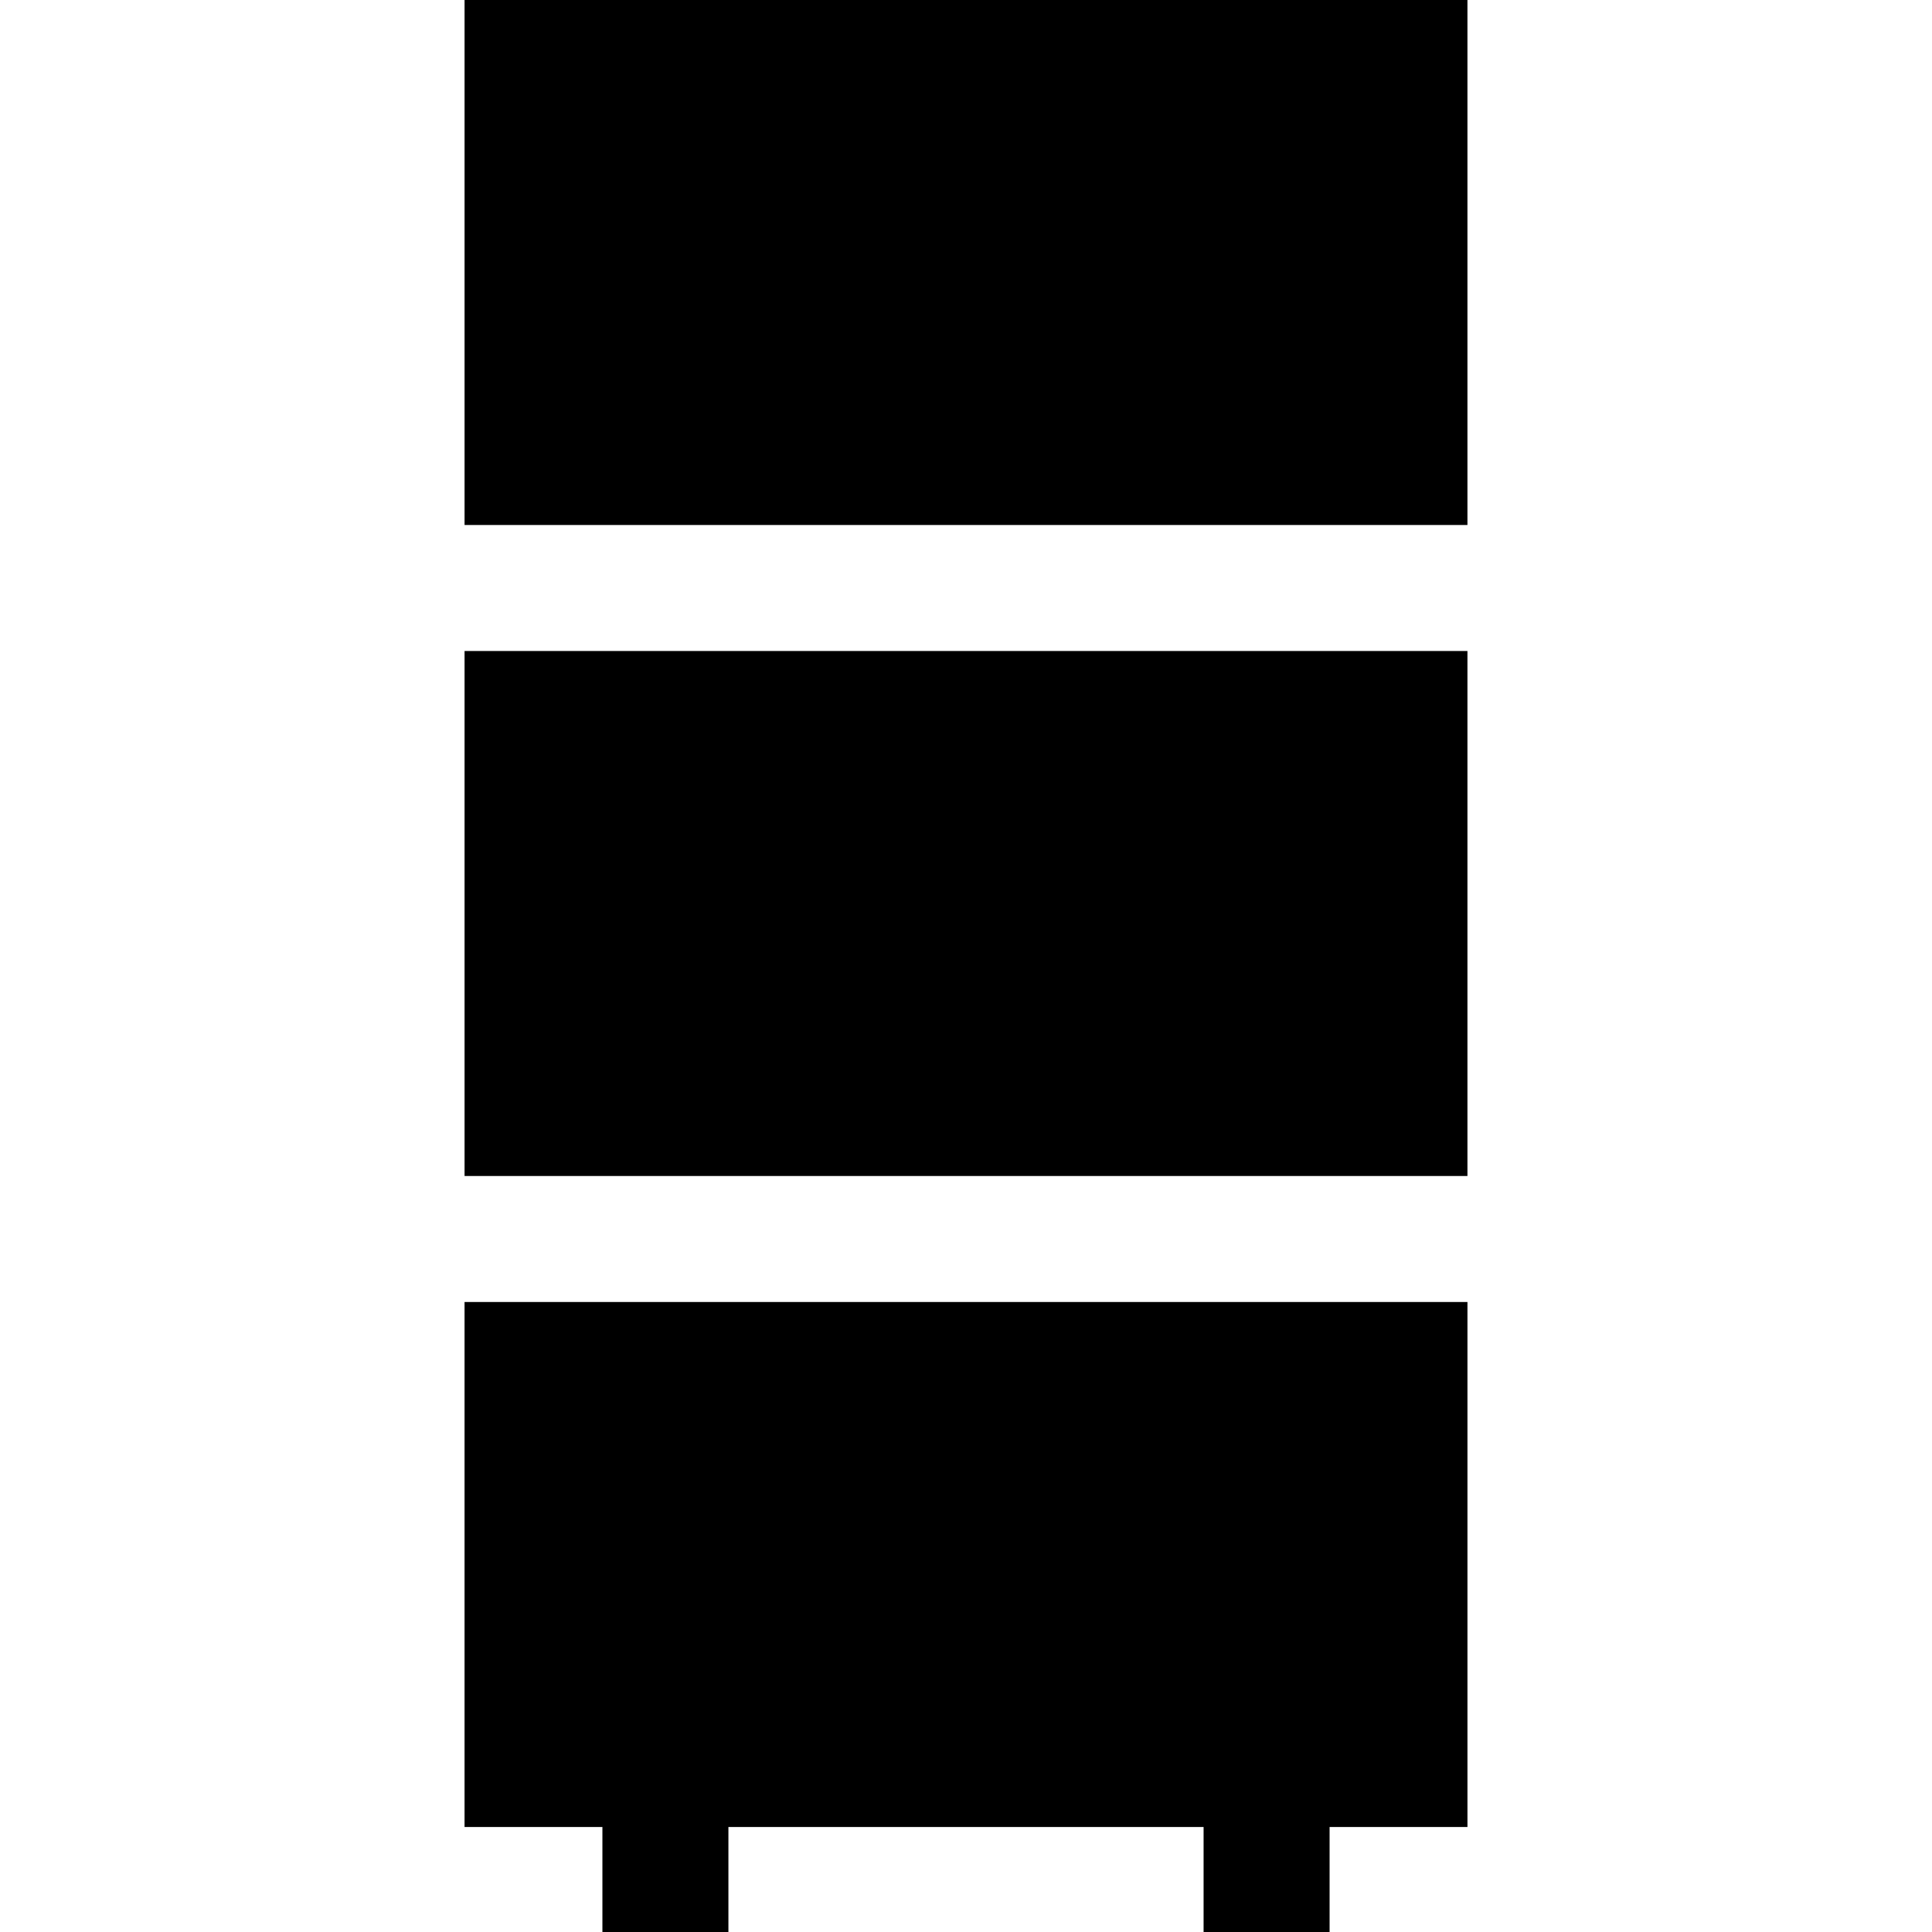
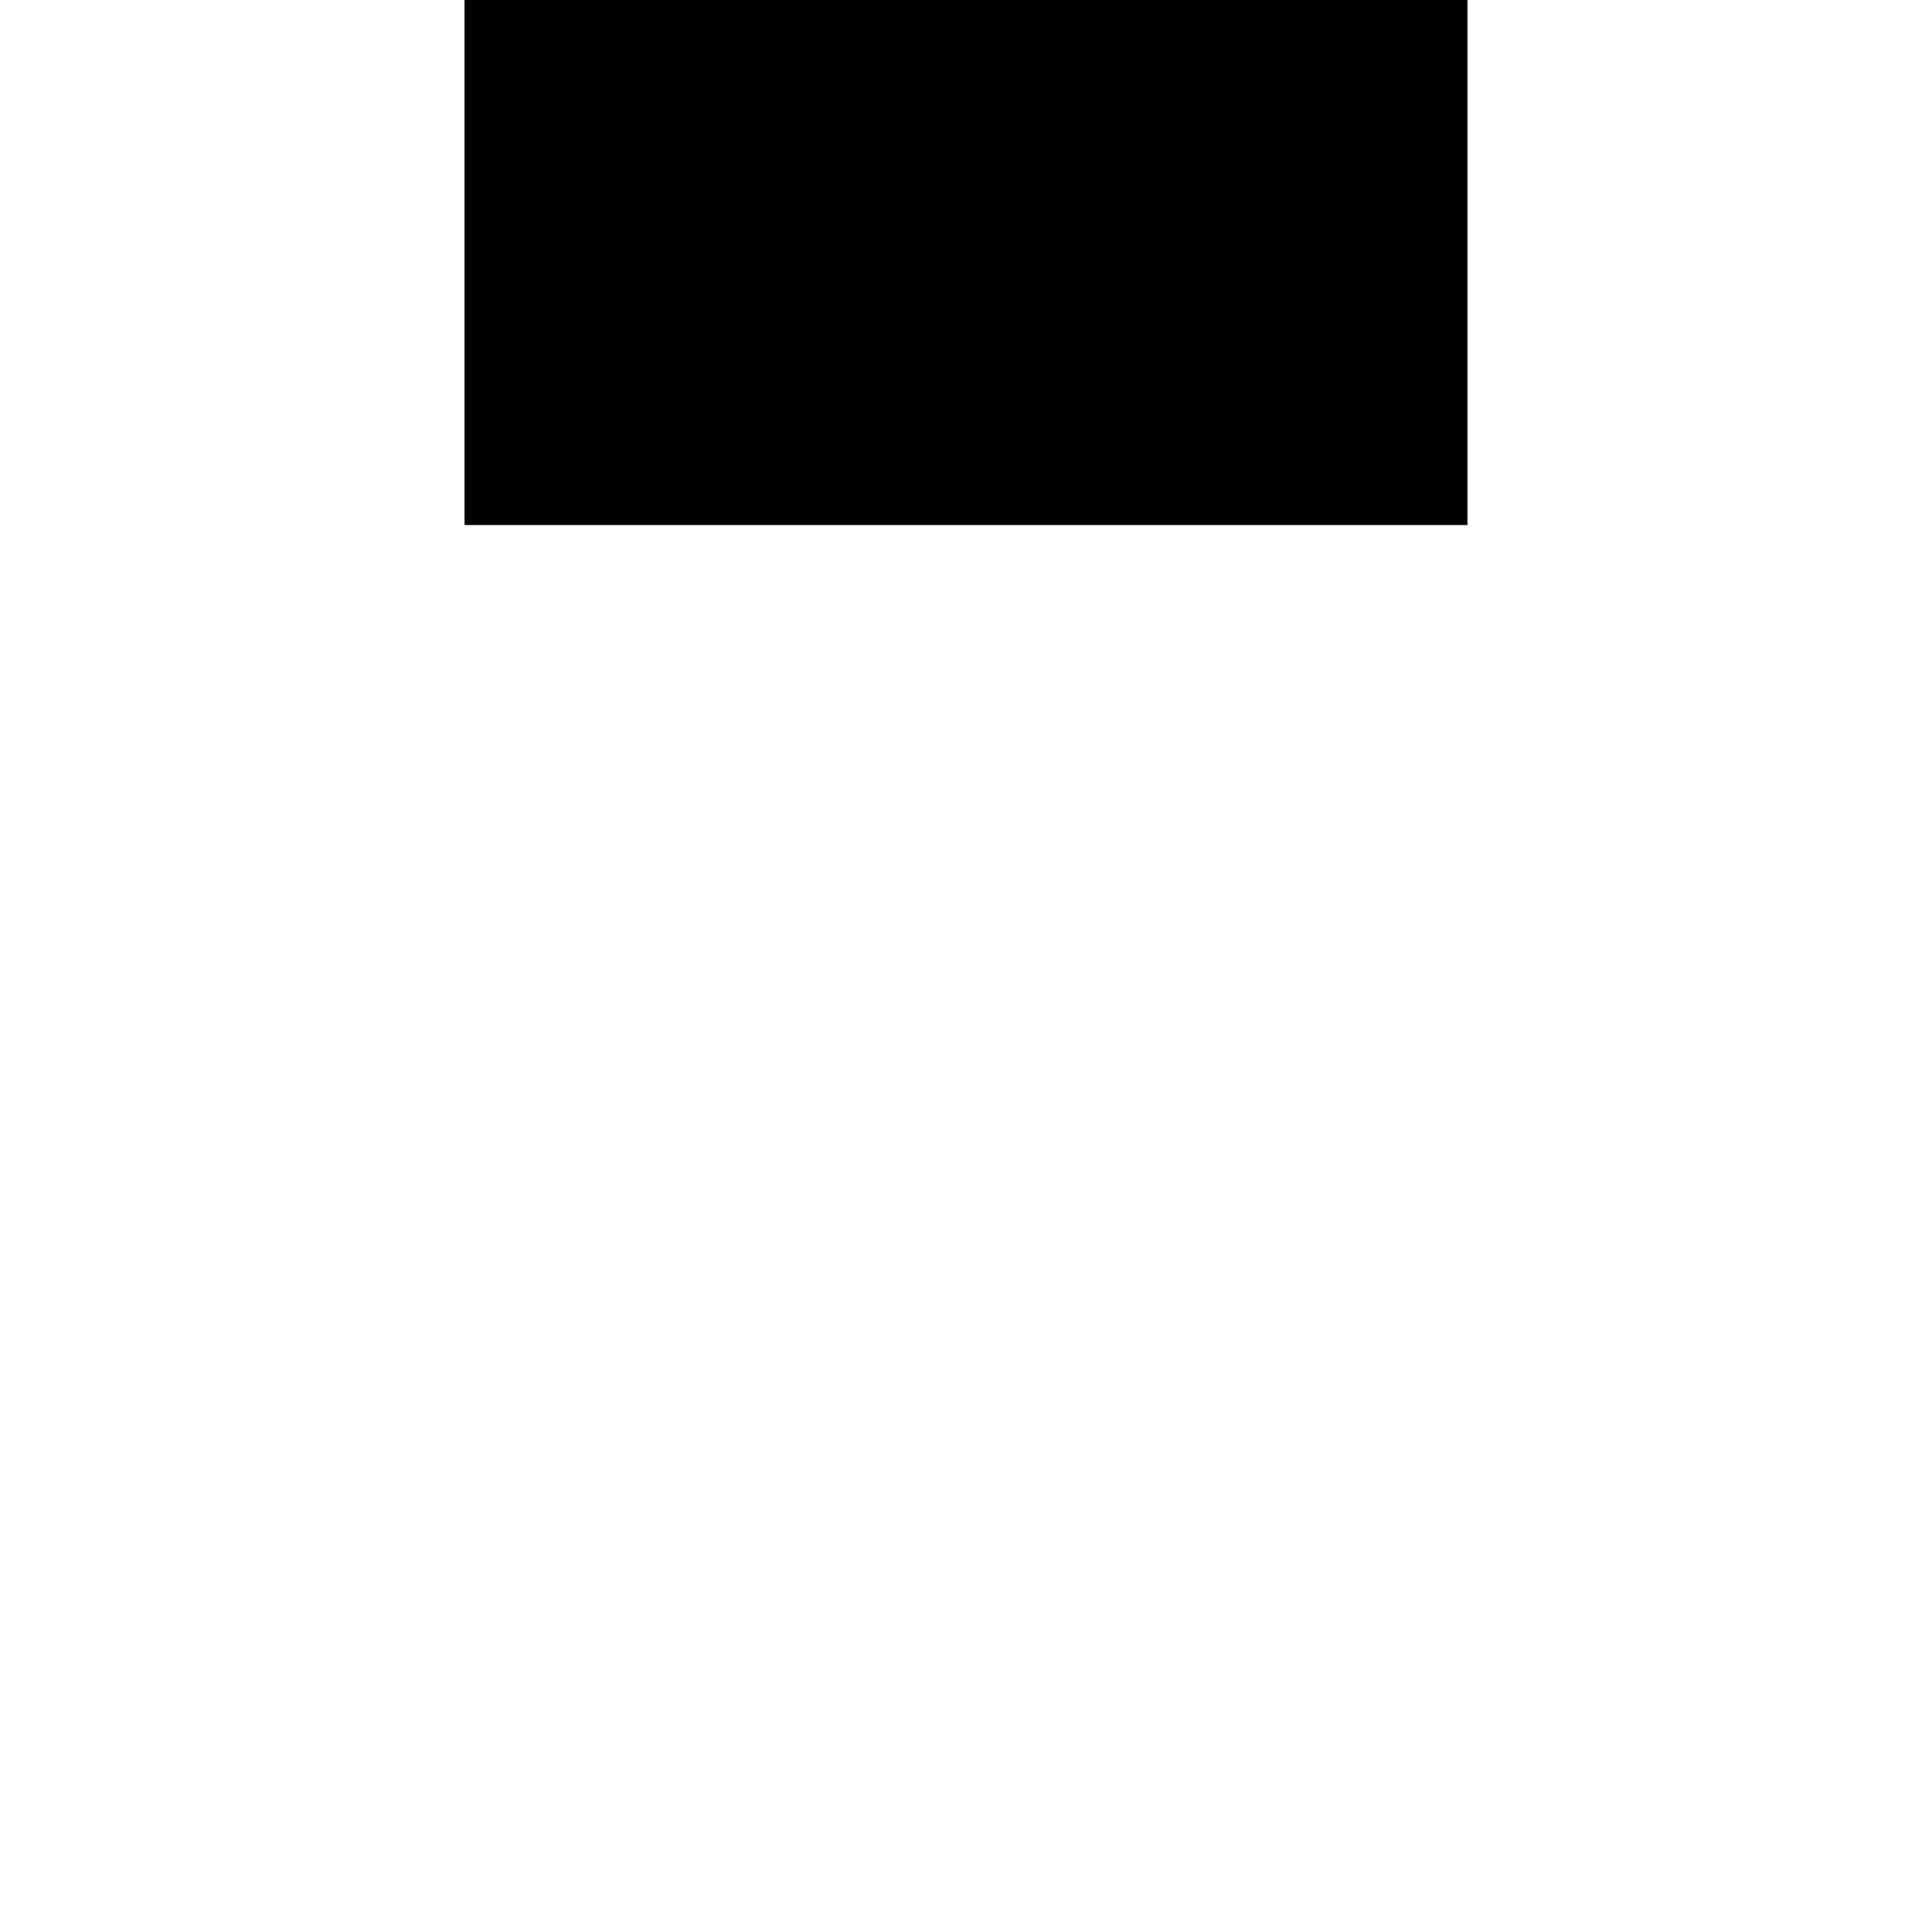
<svg xmlns="http://www.w3.org/2000/svg" fill="#000000" version="1.1" id="Layer_1" viewBox="0 0 512 512" xml:space="preserve">
  <g>
    <g>
-       <polygon points="123.11,345.043 123.11,484.174 159.645,484.174 159.645,512 193.036,512 193.036,484.174 318.964,484.174     318.964,512 352.355,512 352.355,484.174 388.89,484.174 388.89,345.043   " />
-     </g>
+       </g>
  </g>
  <g>
    <g>
      <rect x="123.114" width="265.773" height="139.13" />
    </g>
  </g>
  <g>
    <g>
-       <rect x="123.114" y="172.522" width="265.773" height="139.13" />
-     </g>
+       </g>
  </g>
</svg>